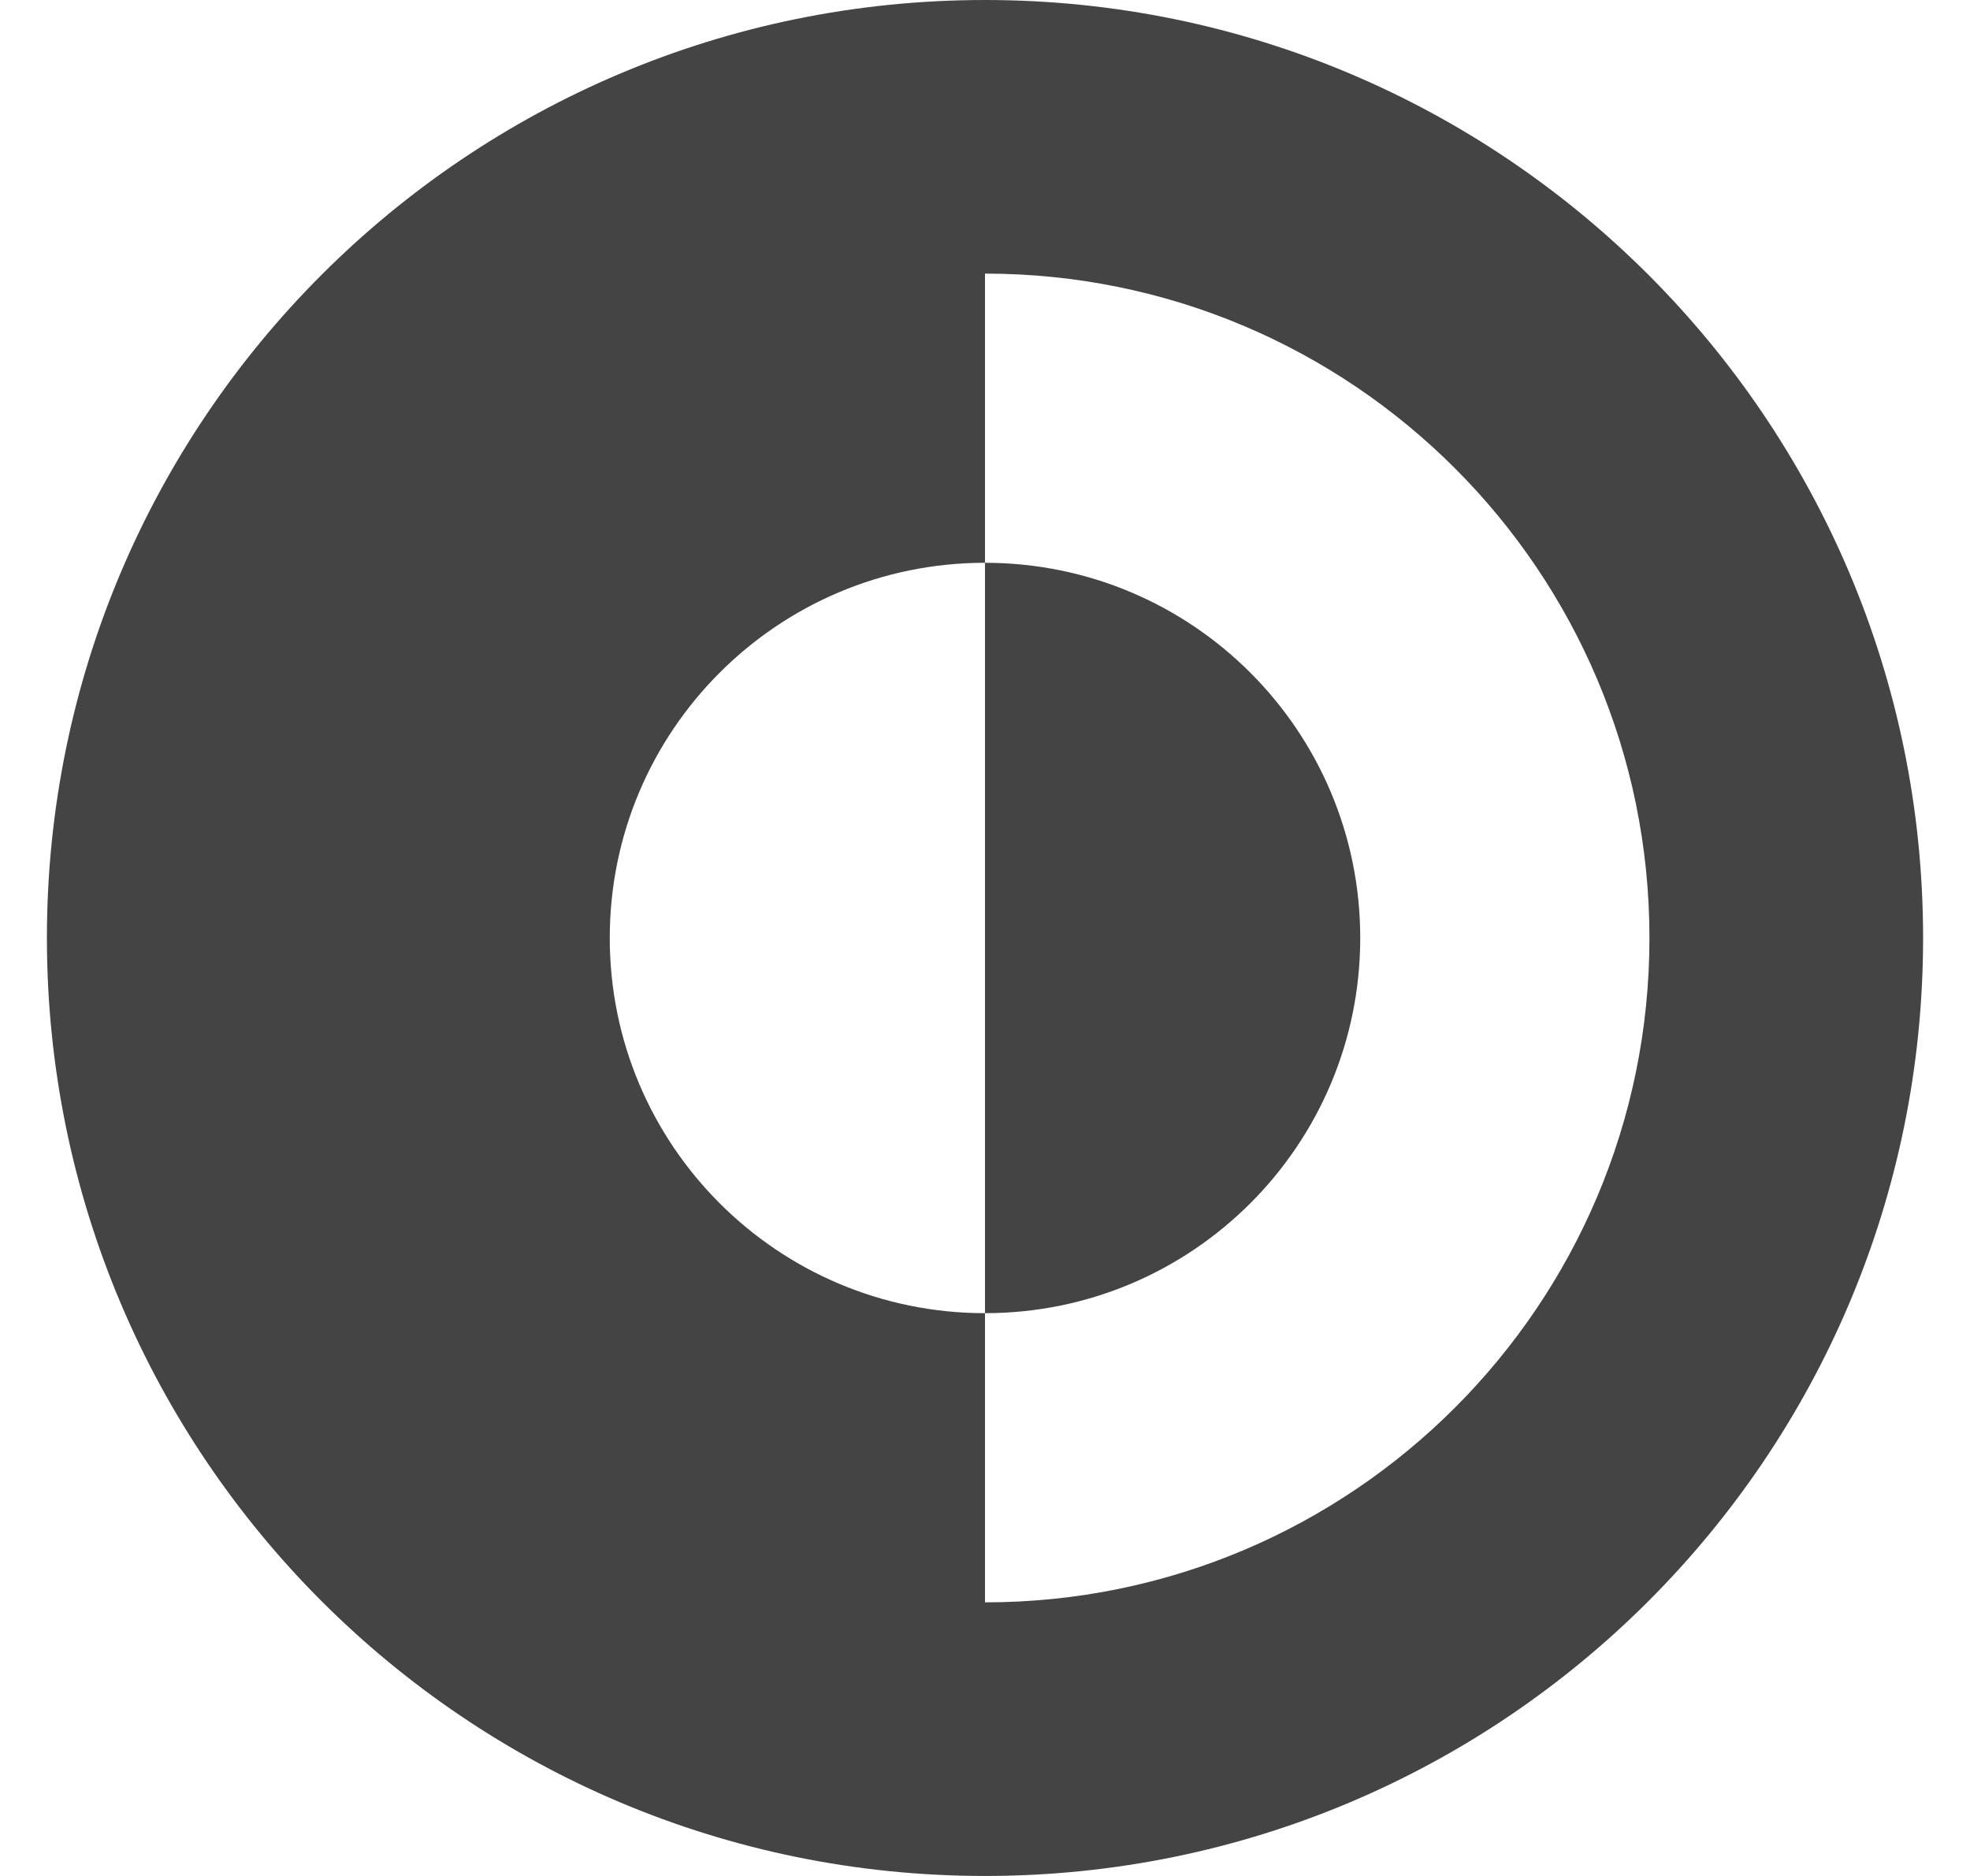
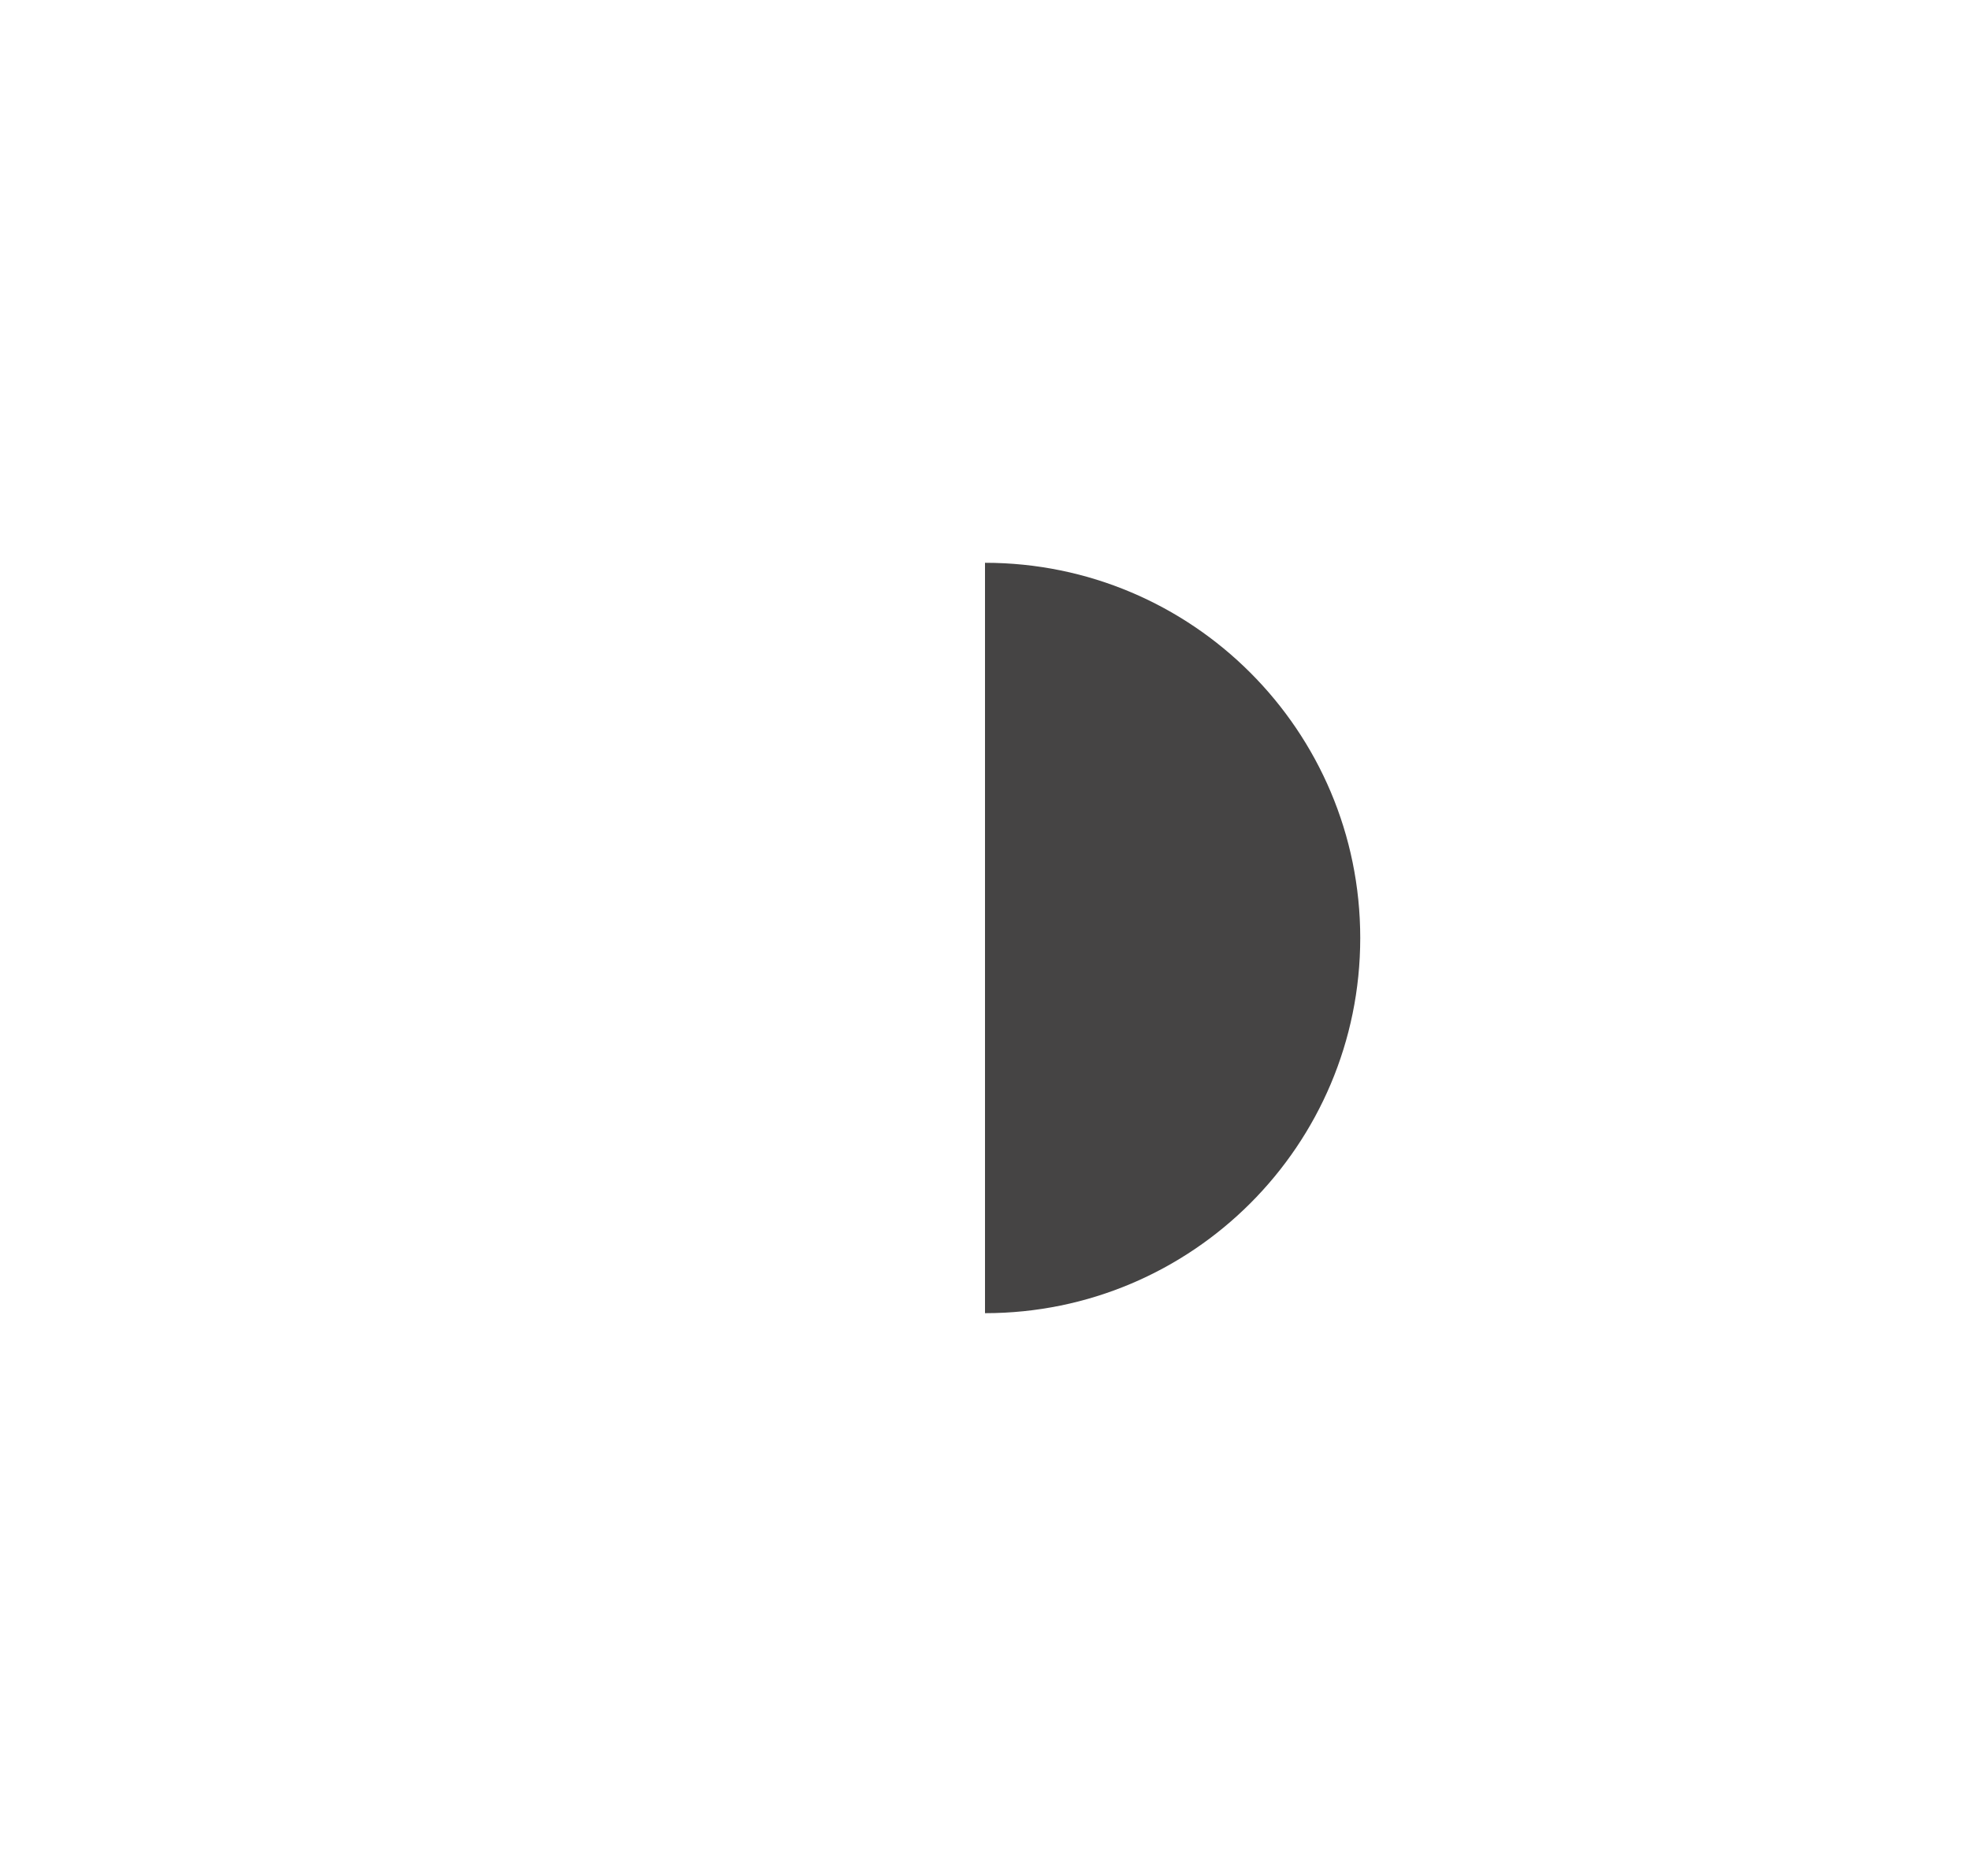
<svg xmlns="http://www.w3.org/2000/svg" width="21" height="20" viewBox="0 0 21 20" fill="none">
-   <path d="M10.5 14V6C12.709 6 14.5 7.791 14.5 10C14.5 12.209 12.709 14 10.5 14Z" fill="#454444" />
-   <path fill-rule="evenodd" clip-rule="evenodd" d="M10.5 20C16.023 20 20.5 15.523 20.5 10C20.5 4.477 16.023 0 10.5 0C4.977 0 0.5 4.477 0.5 10C0.5 15.523 4.977 20 10.5 20ZM10.5 17.083C14.412 17.083 17.583 13.912 17.583 10C17.583 6.088 14.412 2.917 10.5 2.917V6C8.291 6 6.5 7.791 6.5 10C6.5 12.209 8.291 14 10.5 14V17.083Z" fill="#454444" />
+   <path d="M10.5 14V6C12.709 6 14.5 7.791 14.5 10C14.5 12.209 12.709 14 10.5 14" fill="#454444" />
</svg>